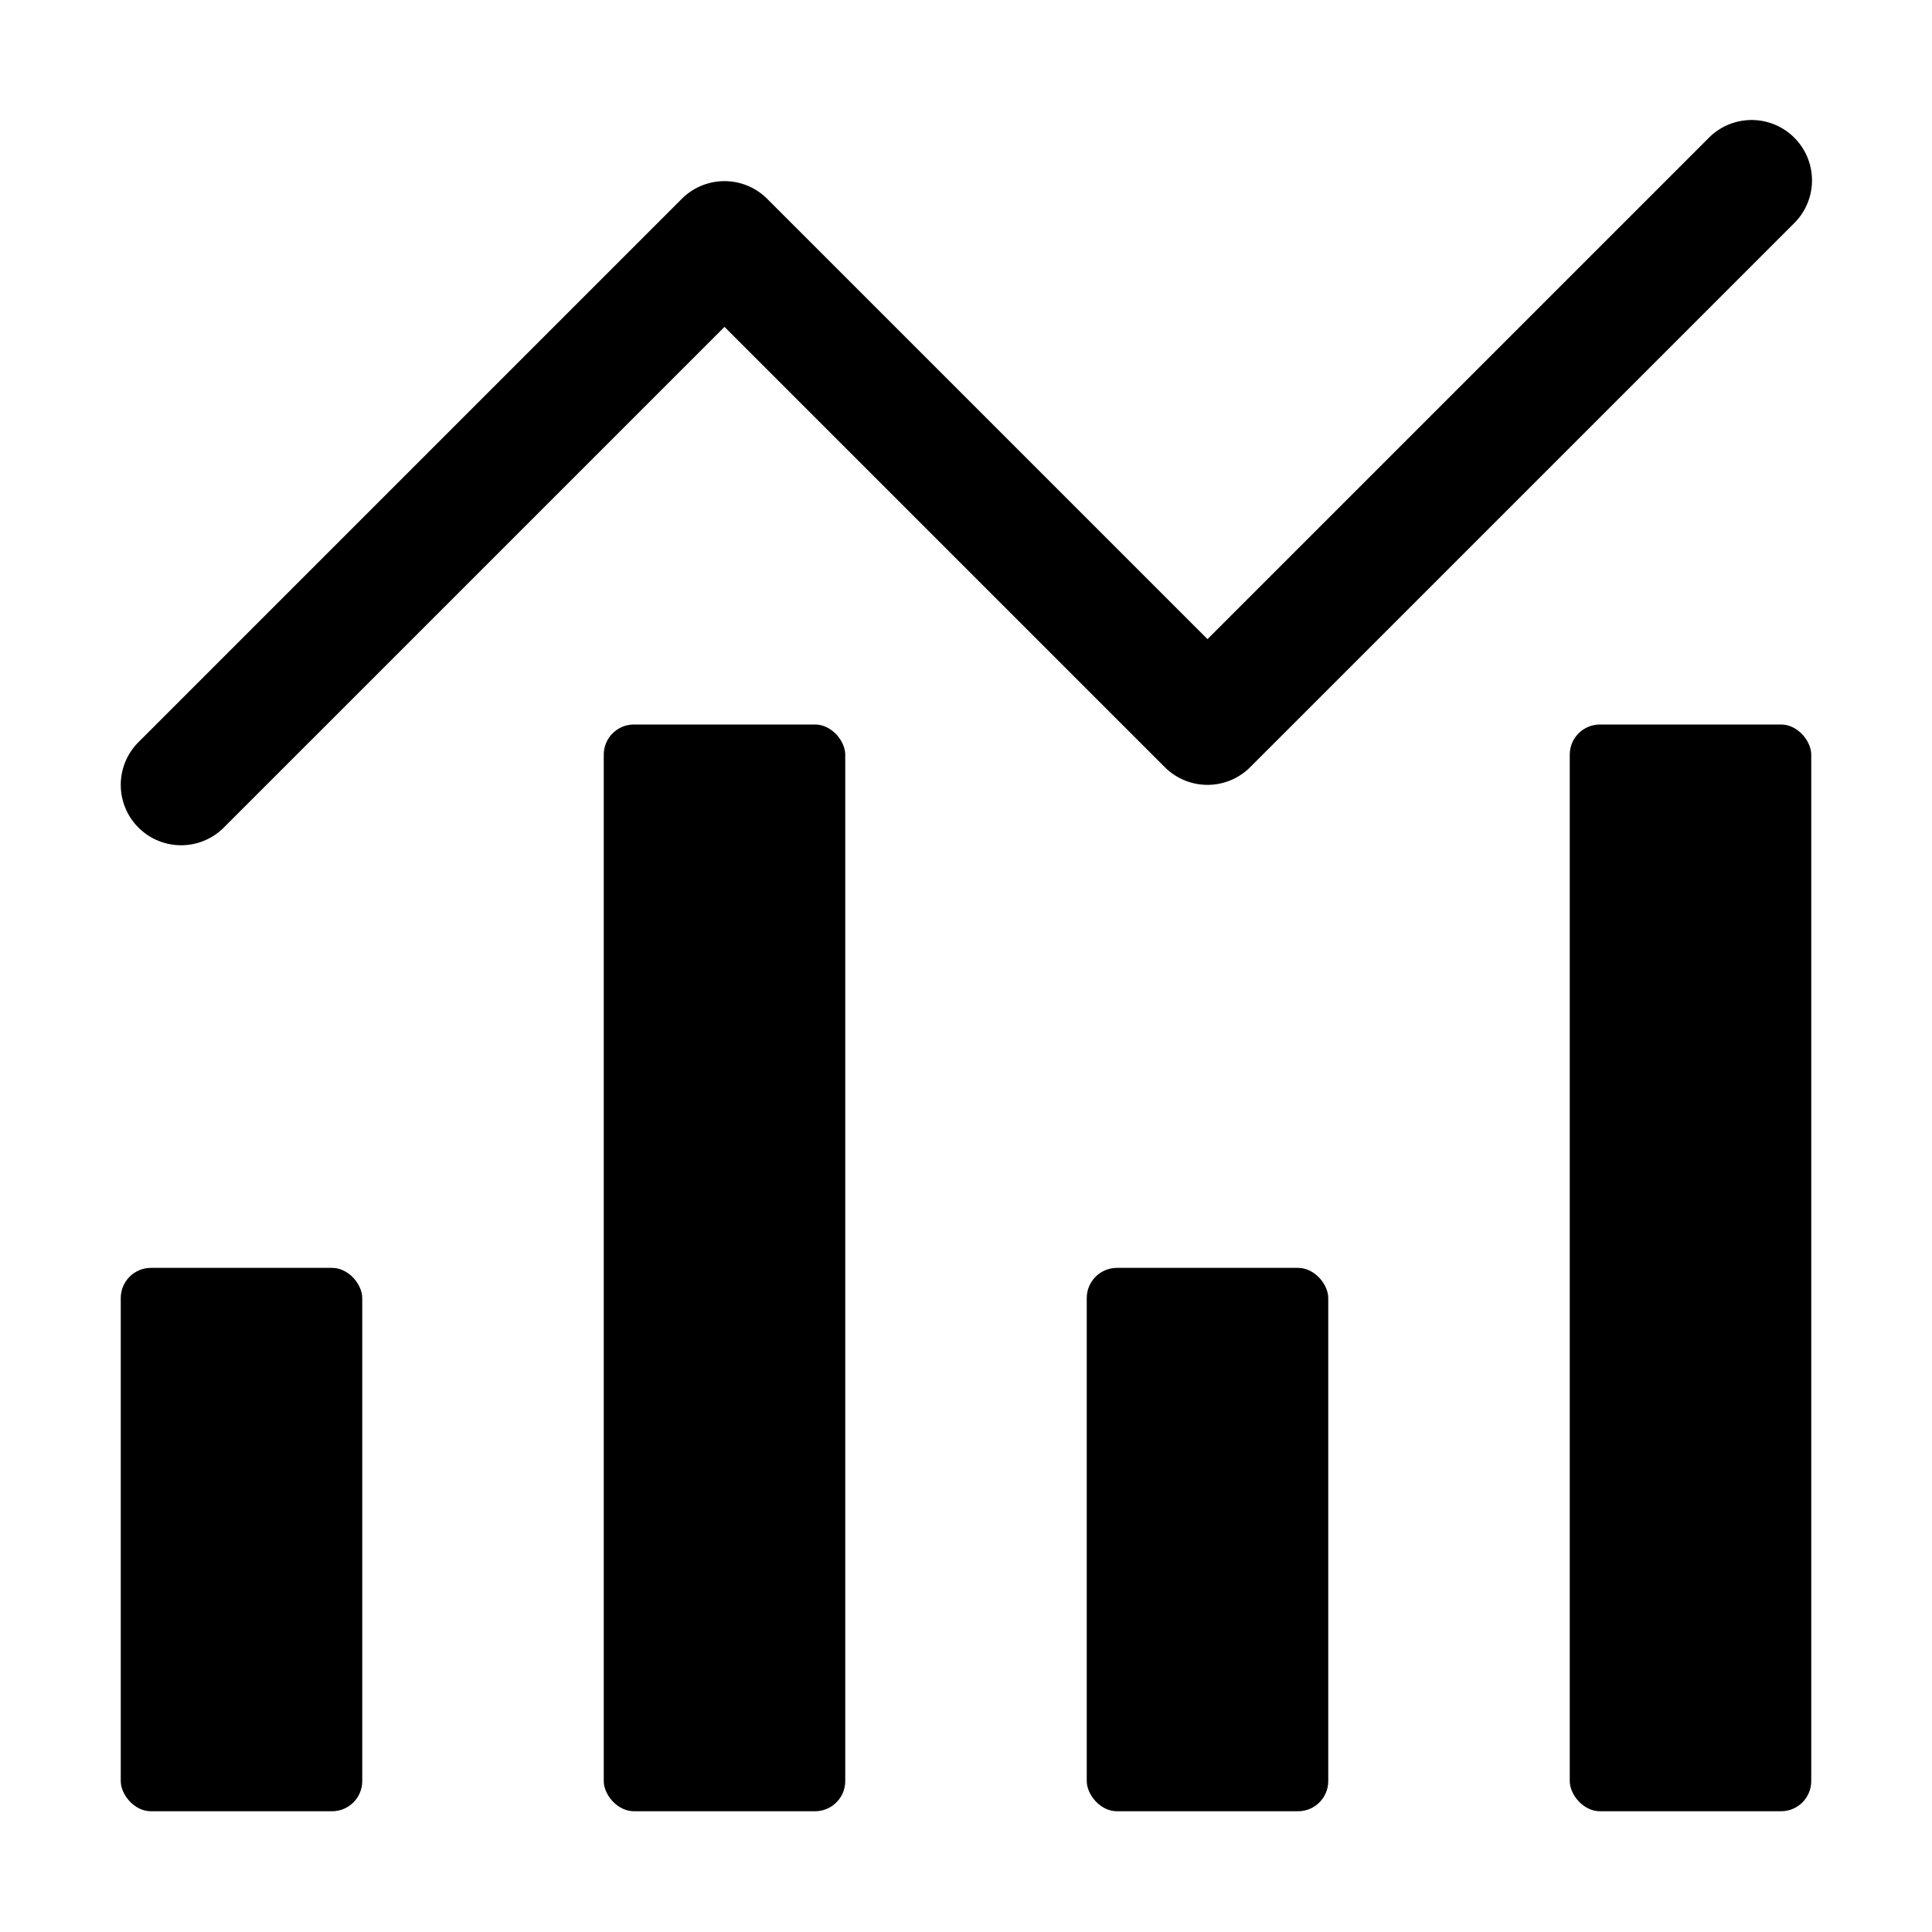
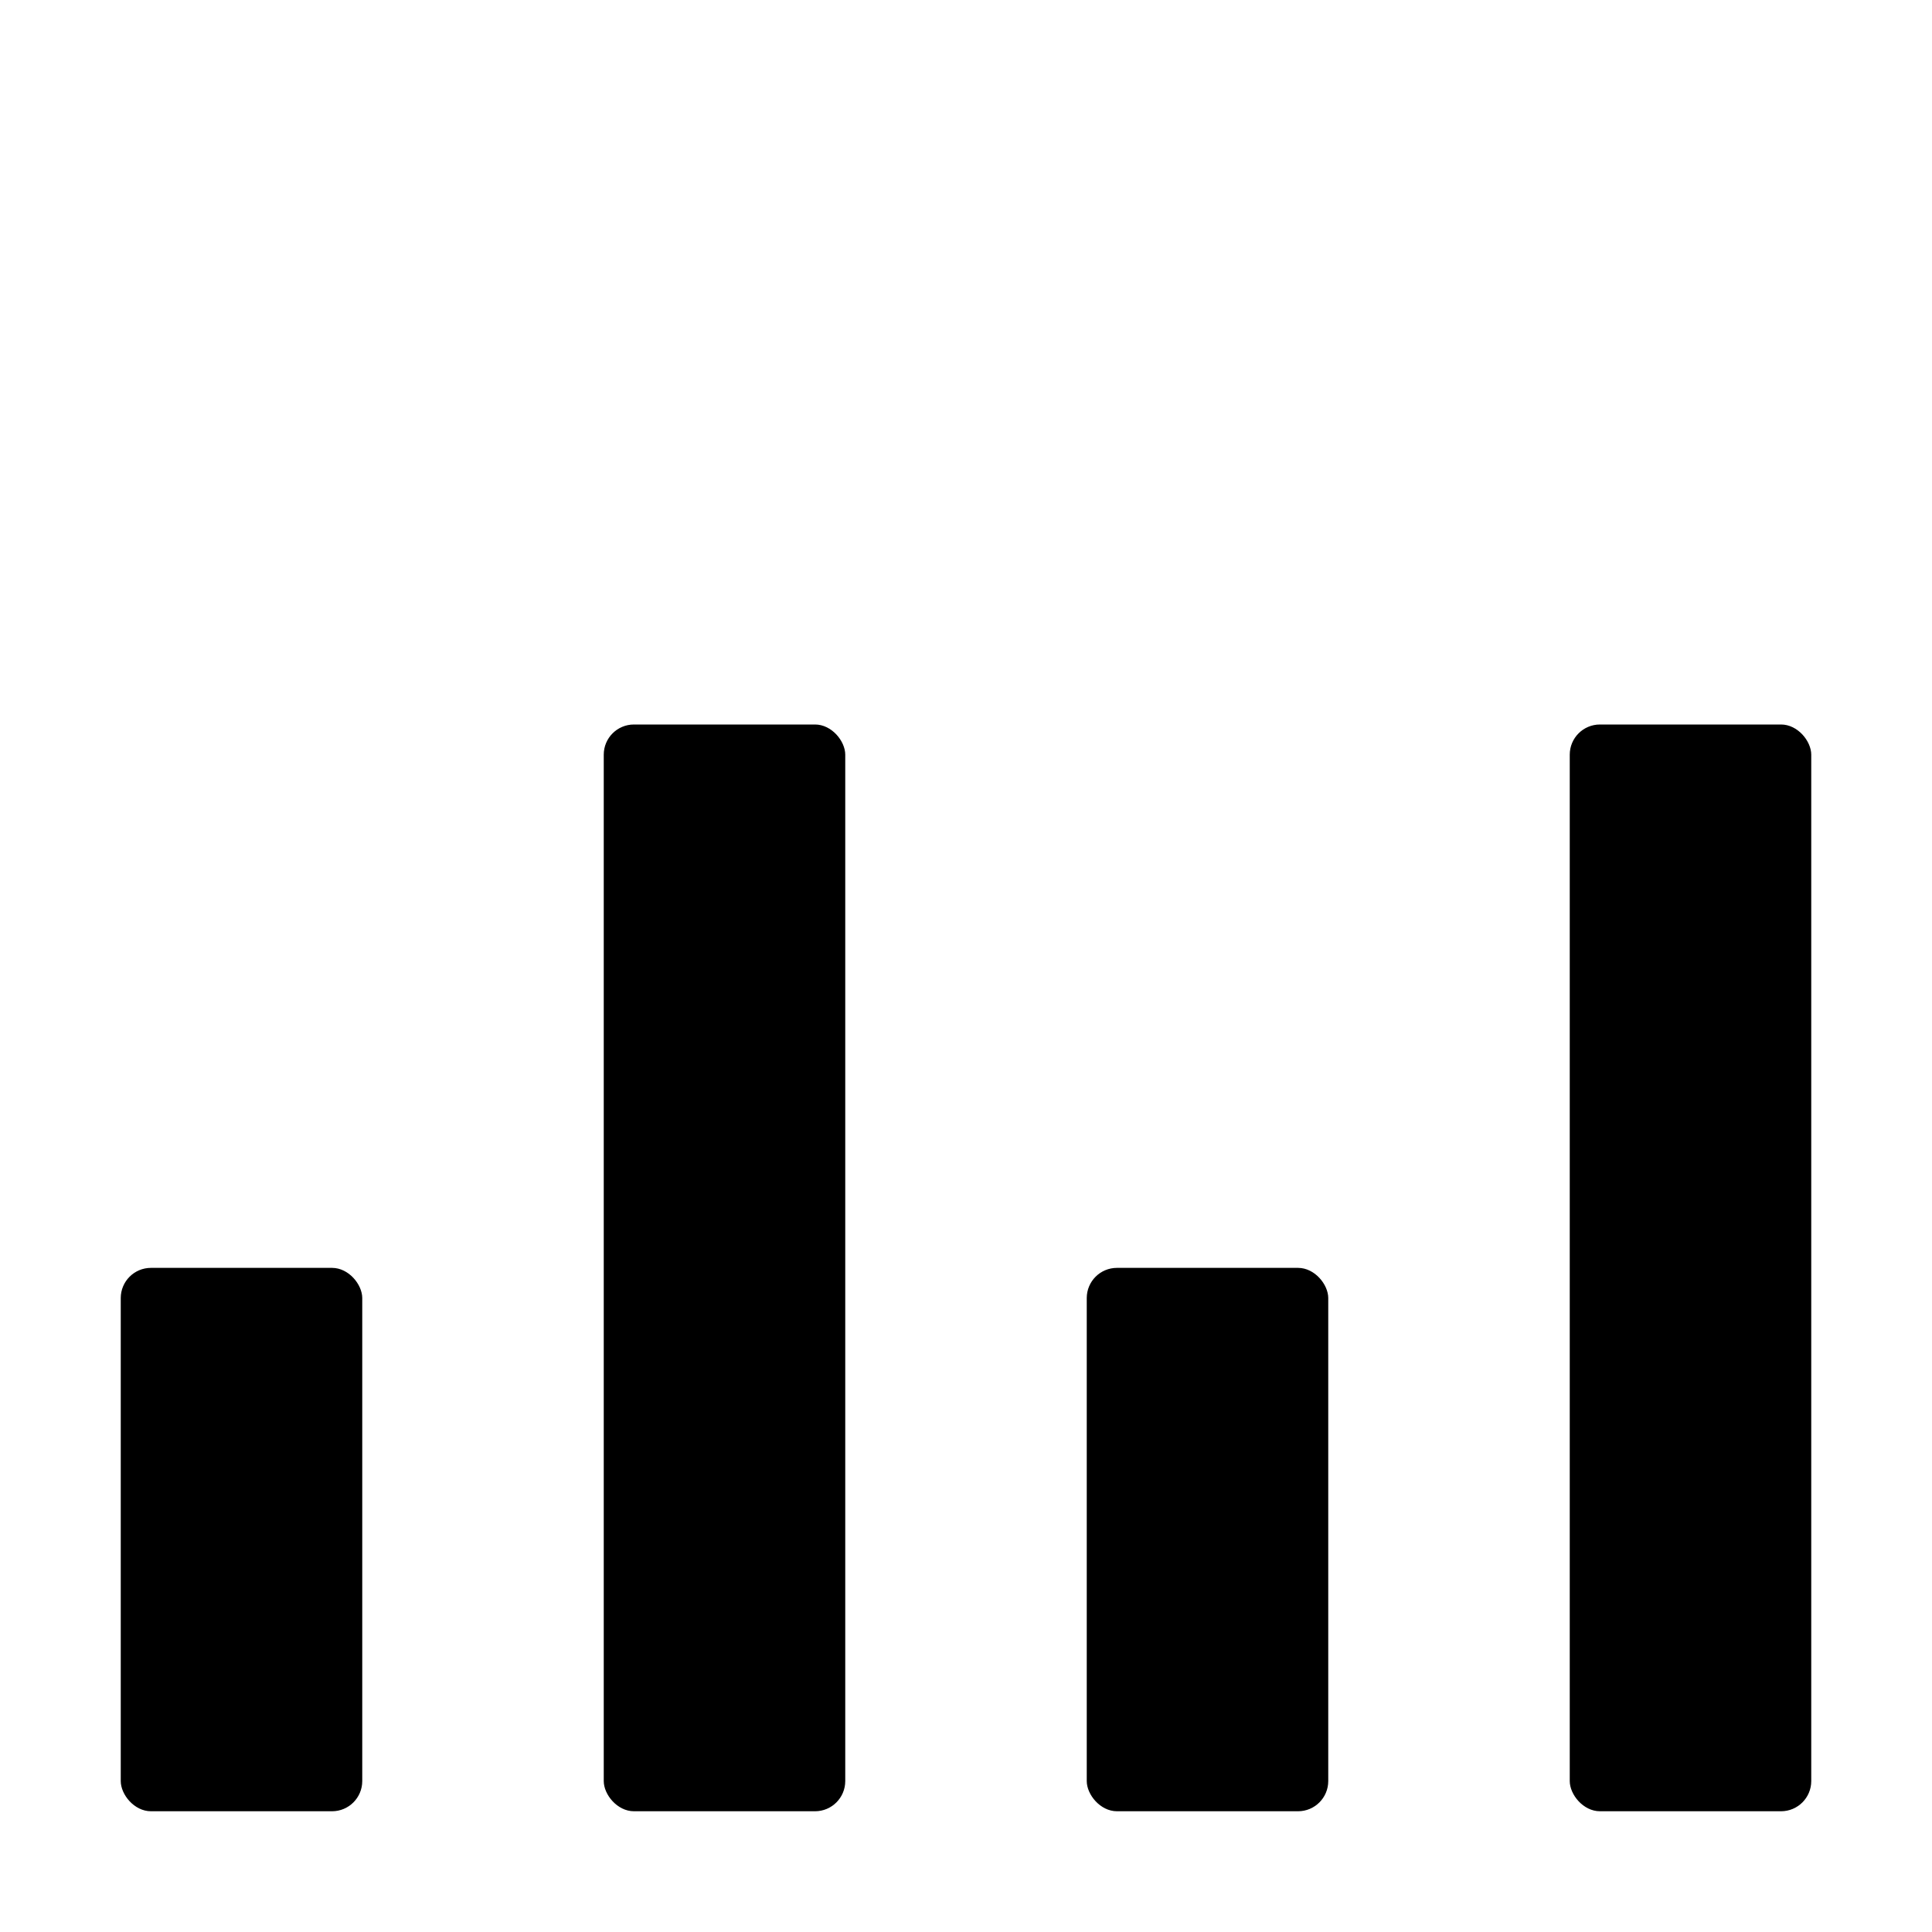
<svg xmlns="http://www.w3.org/2000/svg" width="32" height="32" viewBox="0 0 32 32">
  <title>statistics</title>
  <g fill="#000000">
-     <path d="M3,14a1,1,0,0,0,.707-.293L12,5.414l7.293,7.293a1,1,0,0,0,1.414,0l9-9a1,1,0,1,0-1.414-1.414L20,10.586,12.707,3.293a1,1,0,0,0-1.414,0l-9,9A1,1,0,0,0,3,14Z" />
    <rect x="18" y="21" width="4" height="9" rx="0.5" fill="#000000" />
    <rect x="26" y="12" width="4" height="18" rx="0.5" fill="#000000" />
    <rect x="10" y="12" width="4" height="18" rx="0.5" fill="#000000" />
    <rect x="2" y="21" width="4" height="9" rx="0.5" fill="#000000" />
  </g>
</svg>